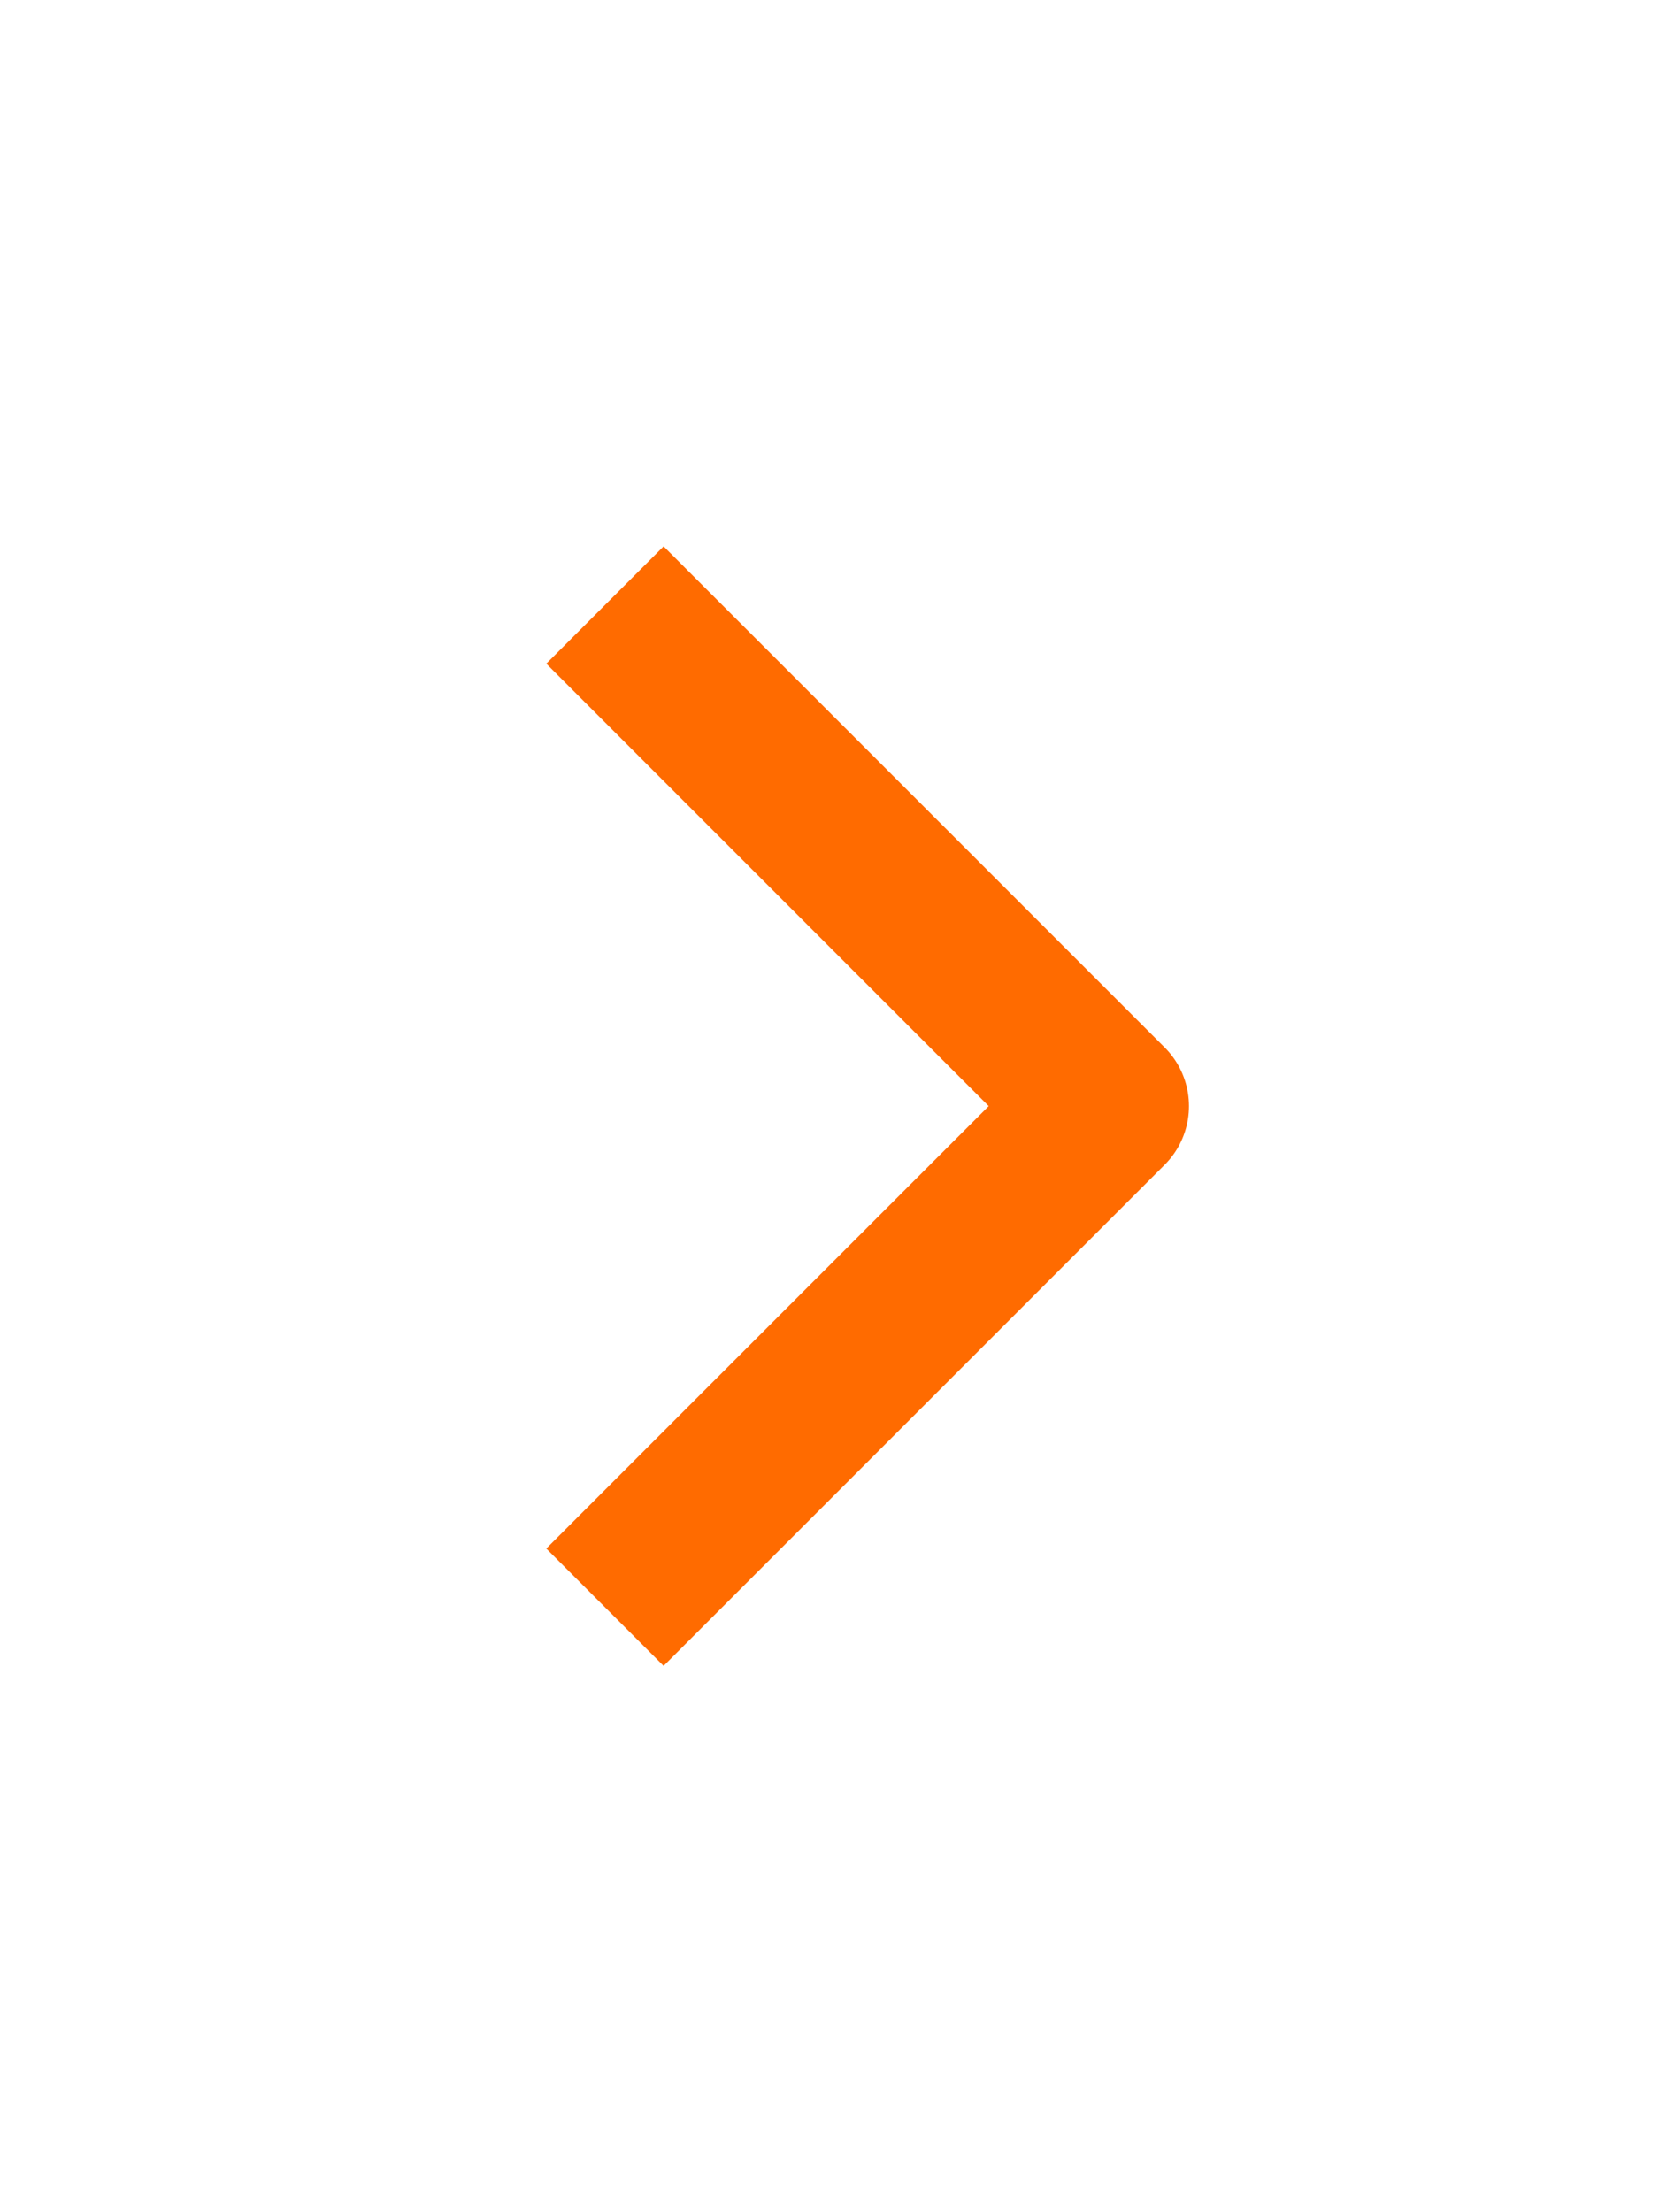
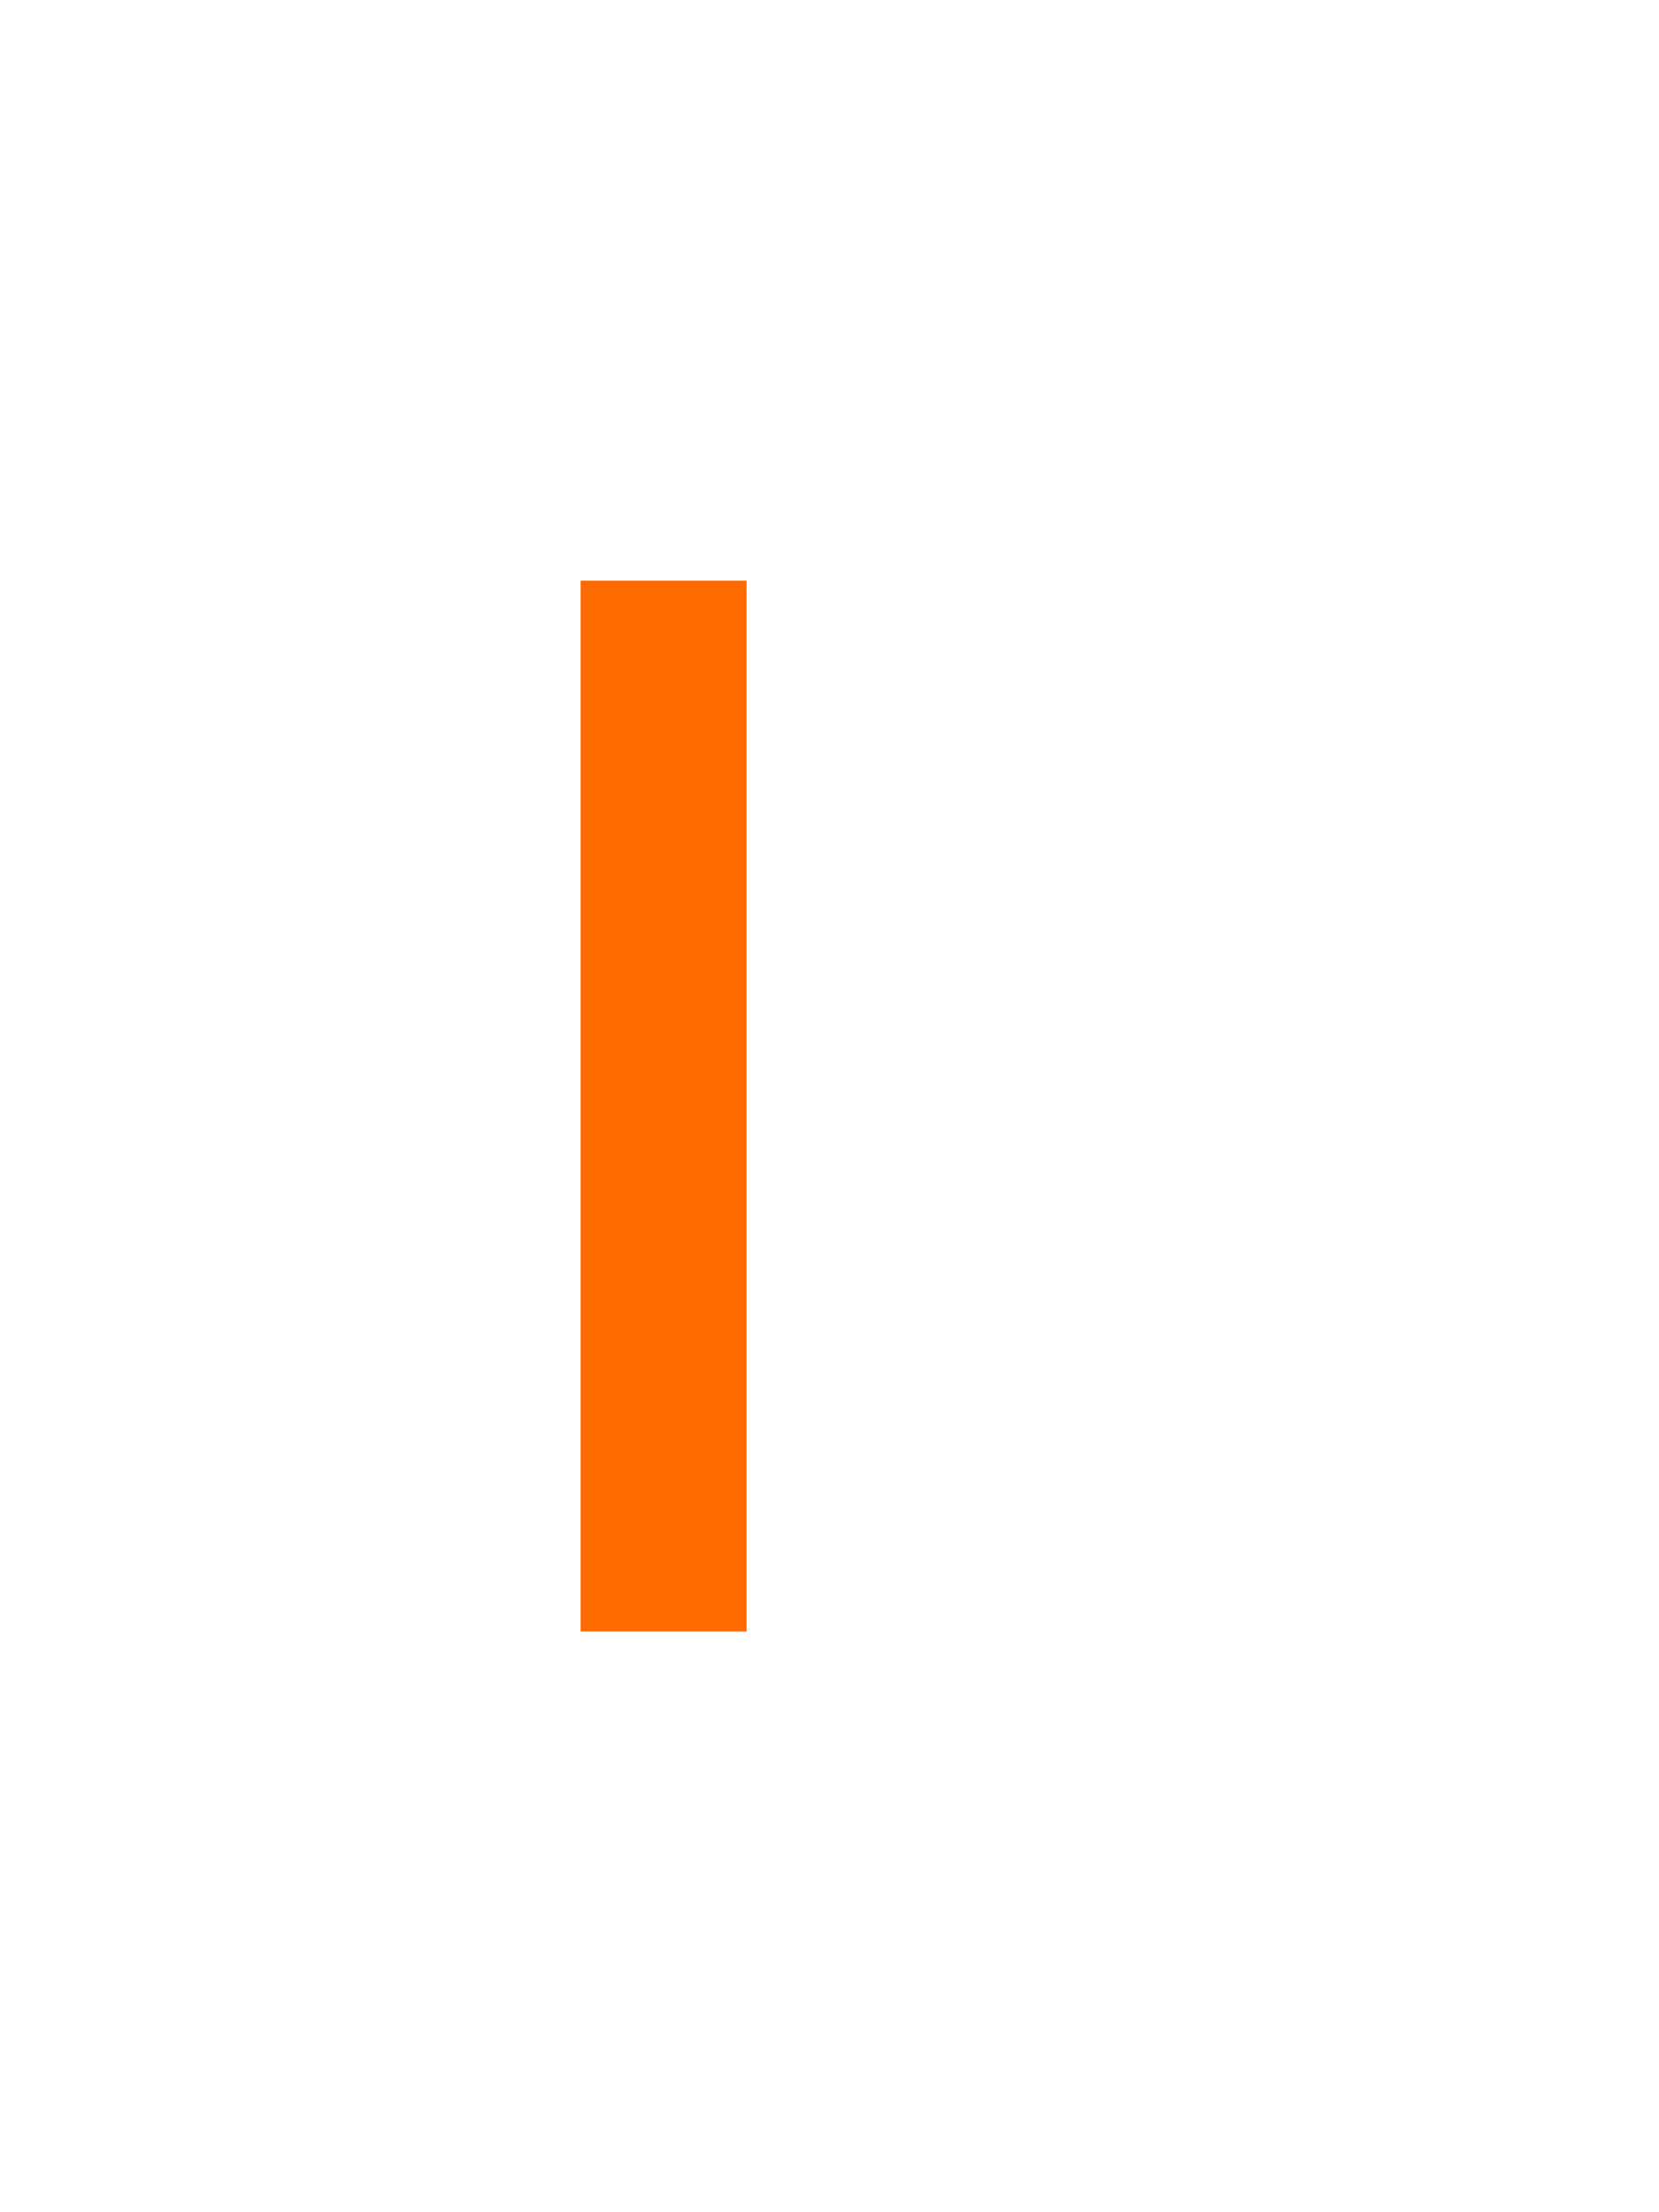
<svg xmlns="http://www.w3.org/2000/svg" width="15" height="20" viewBox="0 0 15 20" fill="none">
  <g filter="url(#filter0_d_591_3157)">
-     <path d="M6 2L10 6L6 10" stroke="#FF6B00" stroke-width="1.5" stroke-linecap="square" stroke-linejoin="round" />
+     <path d="M6 2L6 10" stroke="#FF6B00" stroke-width="1.5" stroke-linecap="square" stroke-linejoin="round" />
  </g>
  <defs>
    <filter id="filter0_d_591_3157" x="0.939" y="0.939" width="13.81" height="18.121" filterUnits="userSpaceOnUse" color-interpolation-filters="sRGB">
      <feFlood flood-opacity="0" result="BackgroundImageFix" />
      <feColorMatrix in="SourceAlpha" type="matrix" values="0 0 0 0 0 0 0 0 0 0 0 0 0 0 0 0 0 0 127 0" result="hardAlpha" />
      <feOffset dy="4" />
      <feGaussianBlur stdDeviation="2" />
      <feComposite in2="hardAlpha" operator="out" />
      <feColorMatrix type="matrix" values="0 0 0 0 0 0 0 0 0 0 0 0 0 0 0 0 0 0 0.25 0" />
      <feBlend mode="normal" in2="BackgroundImageFix" result="effect1_dropShadow_591_3157" />
      <feBlend mode="normal" in="SourceGraphic" in2="effect1_dropShadow_591_3157" result="shape" />
    </filter>
  </defs>
</svg>